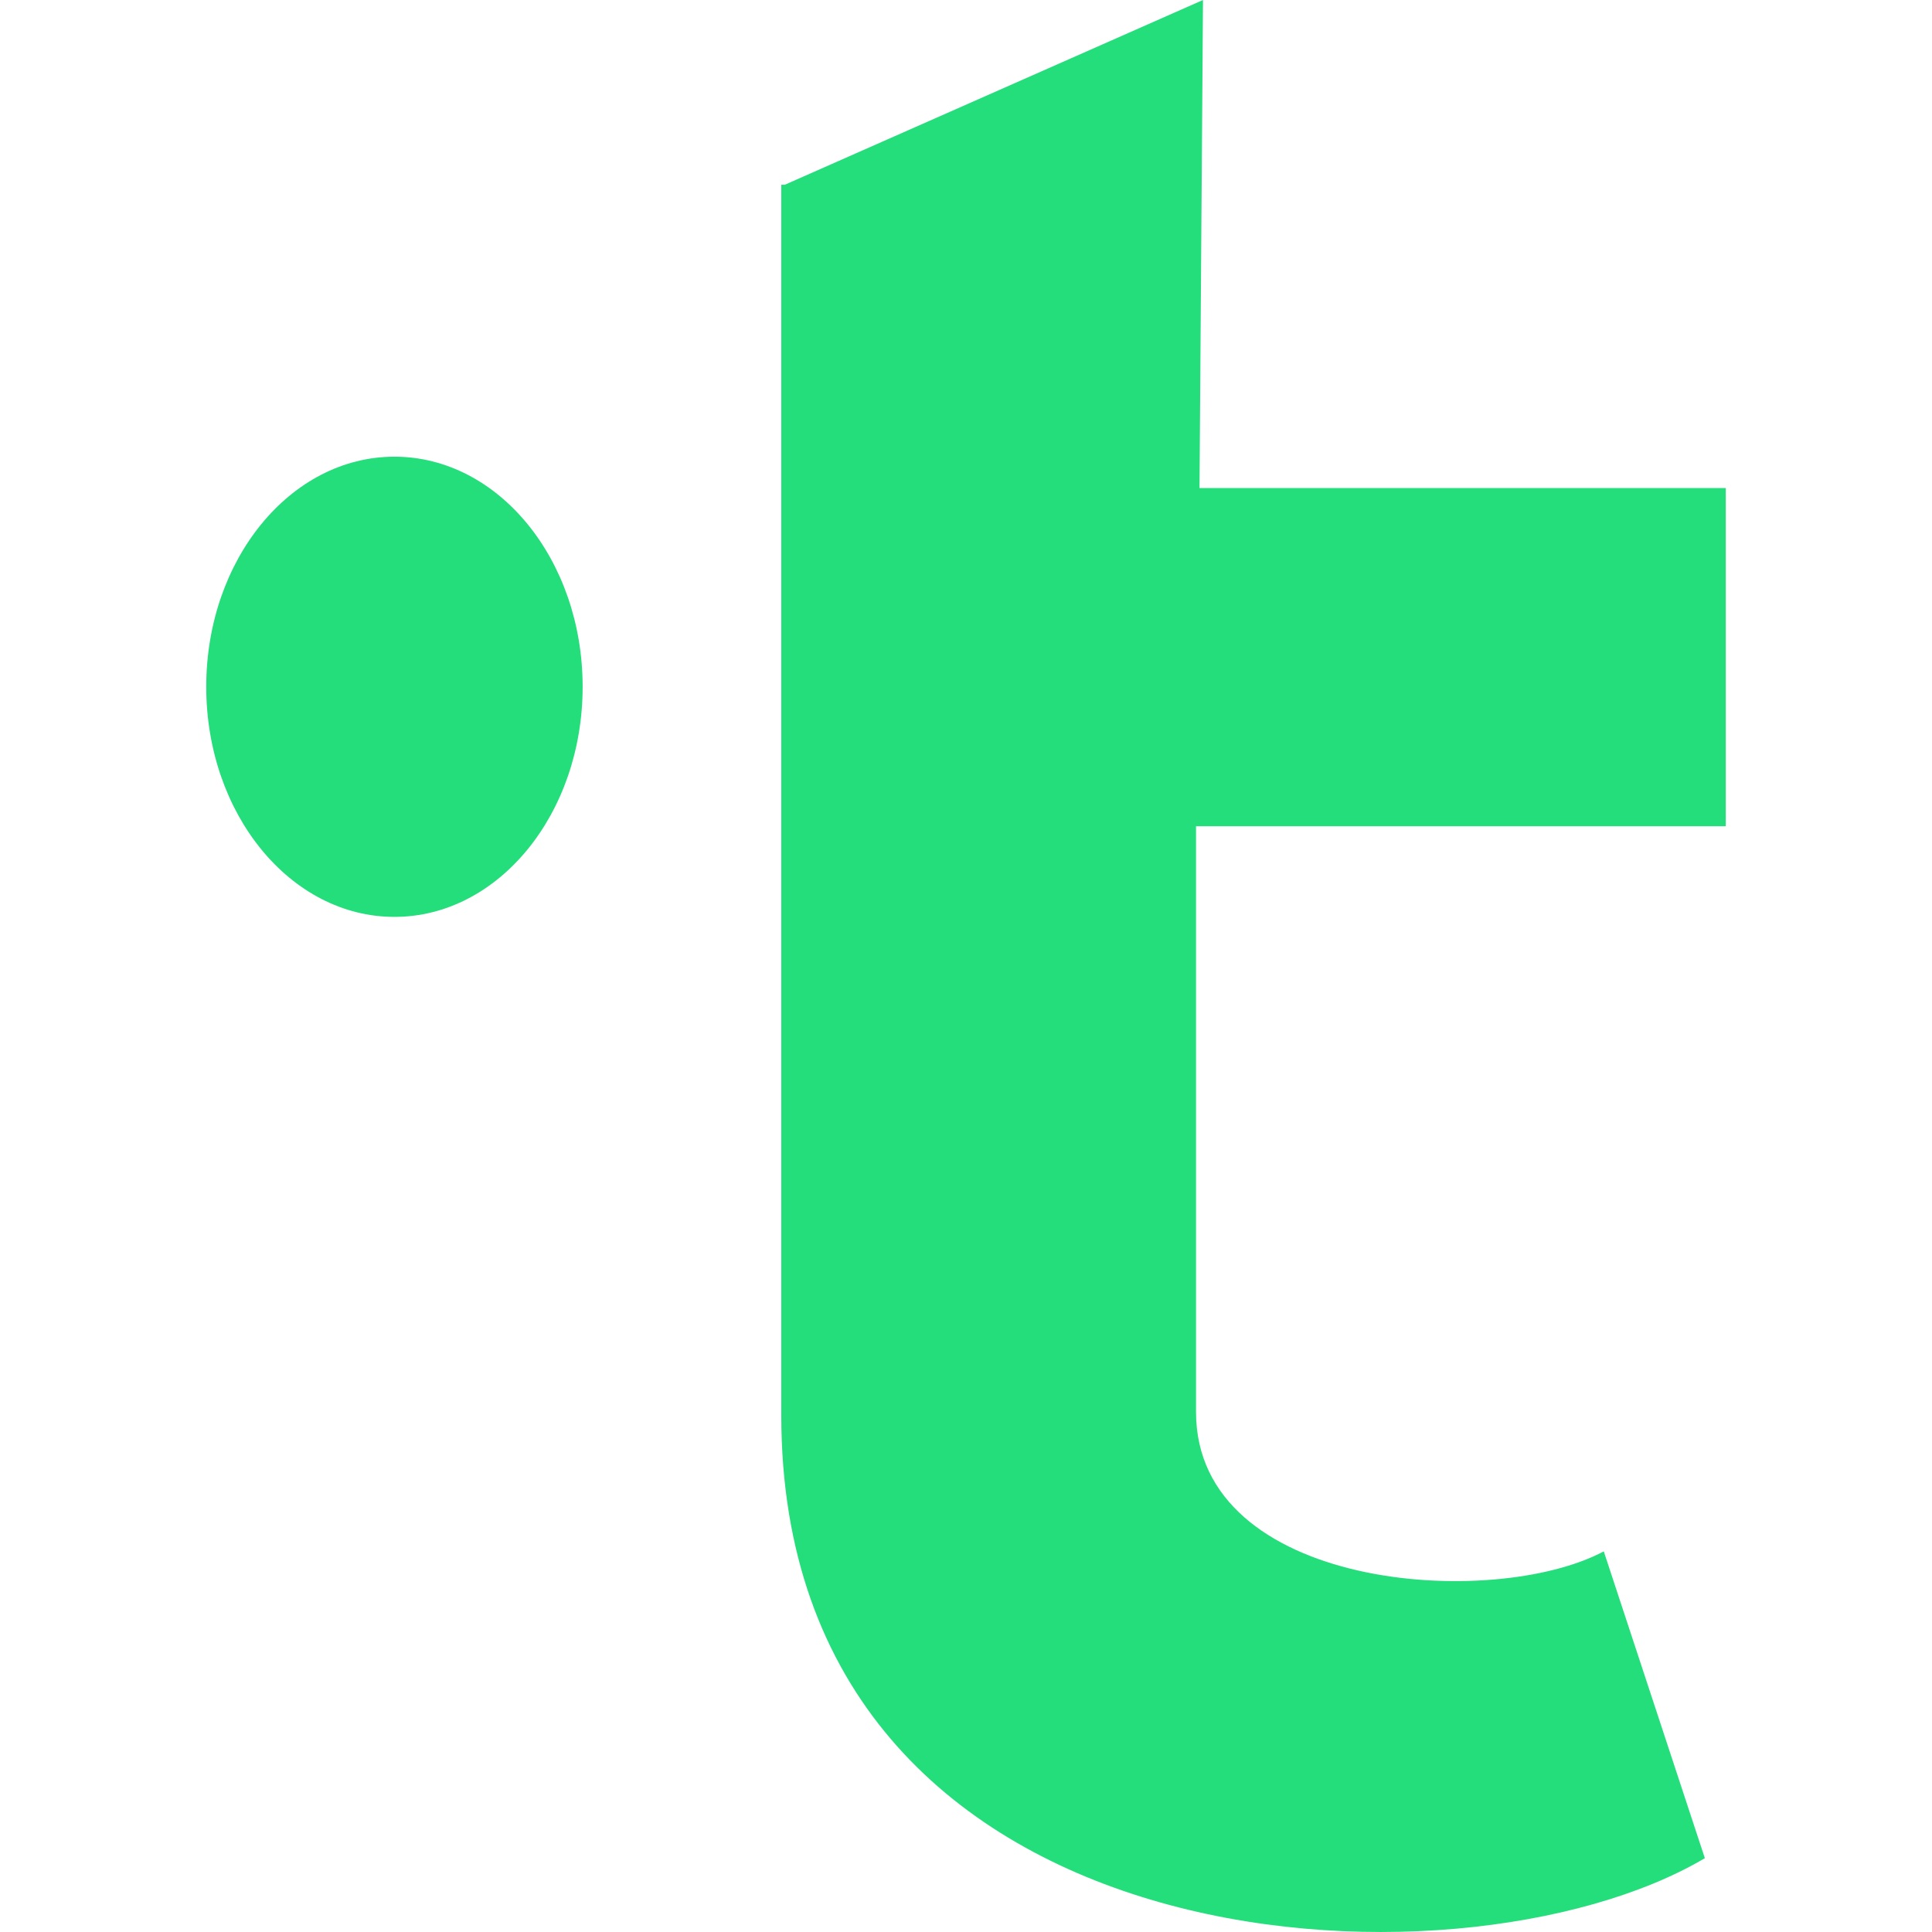
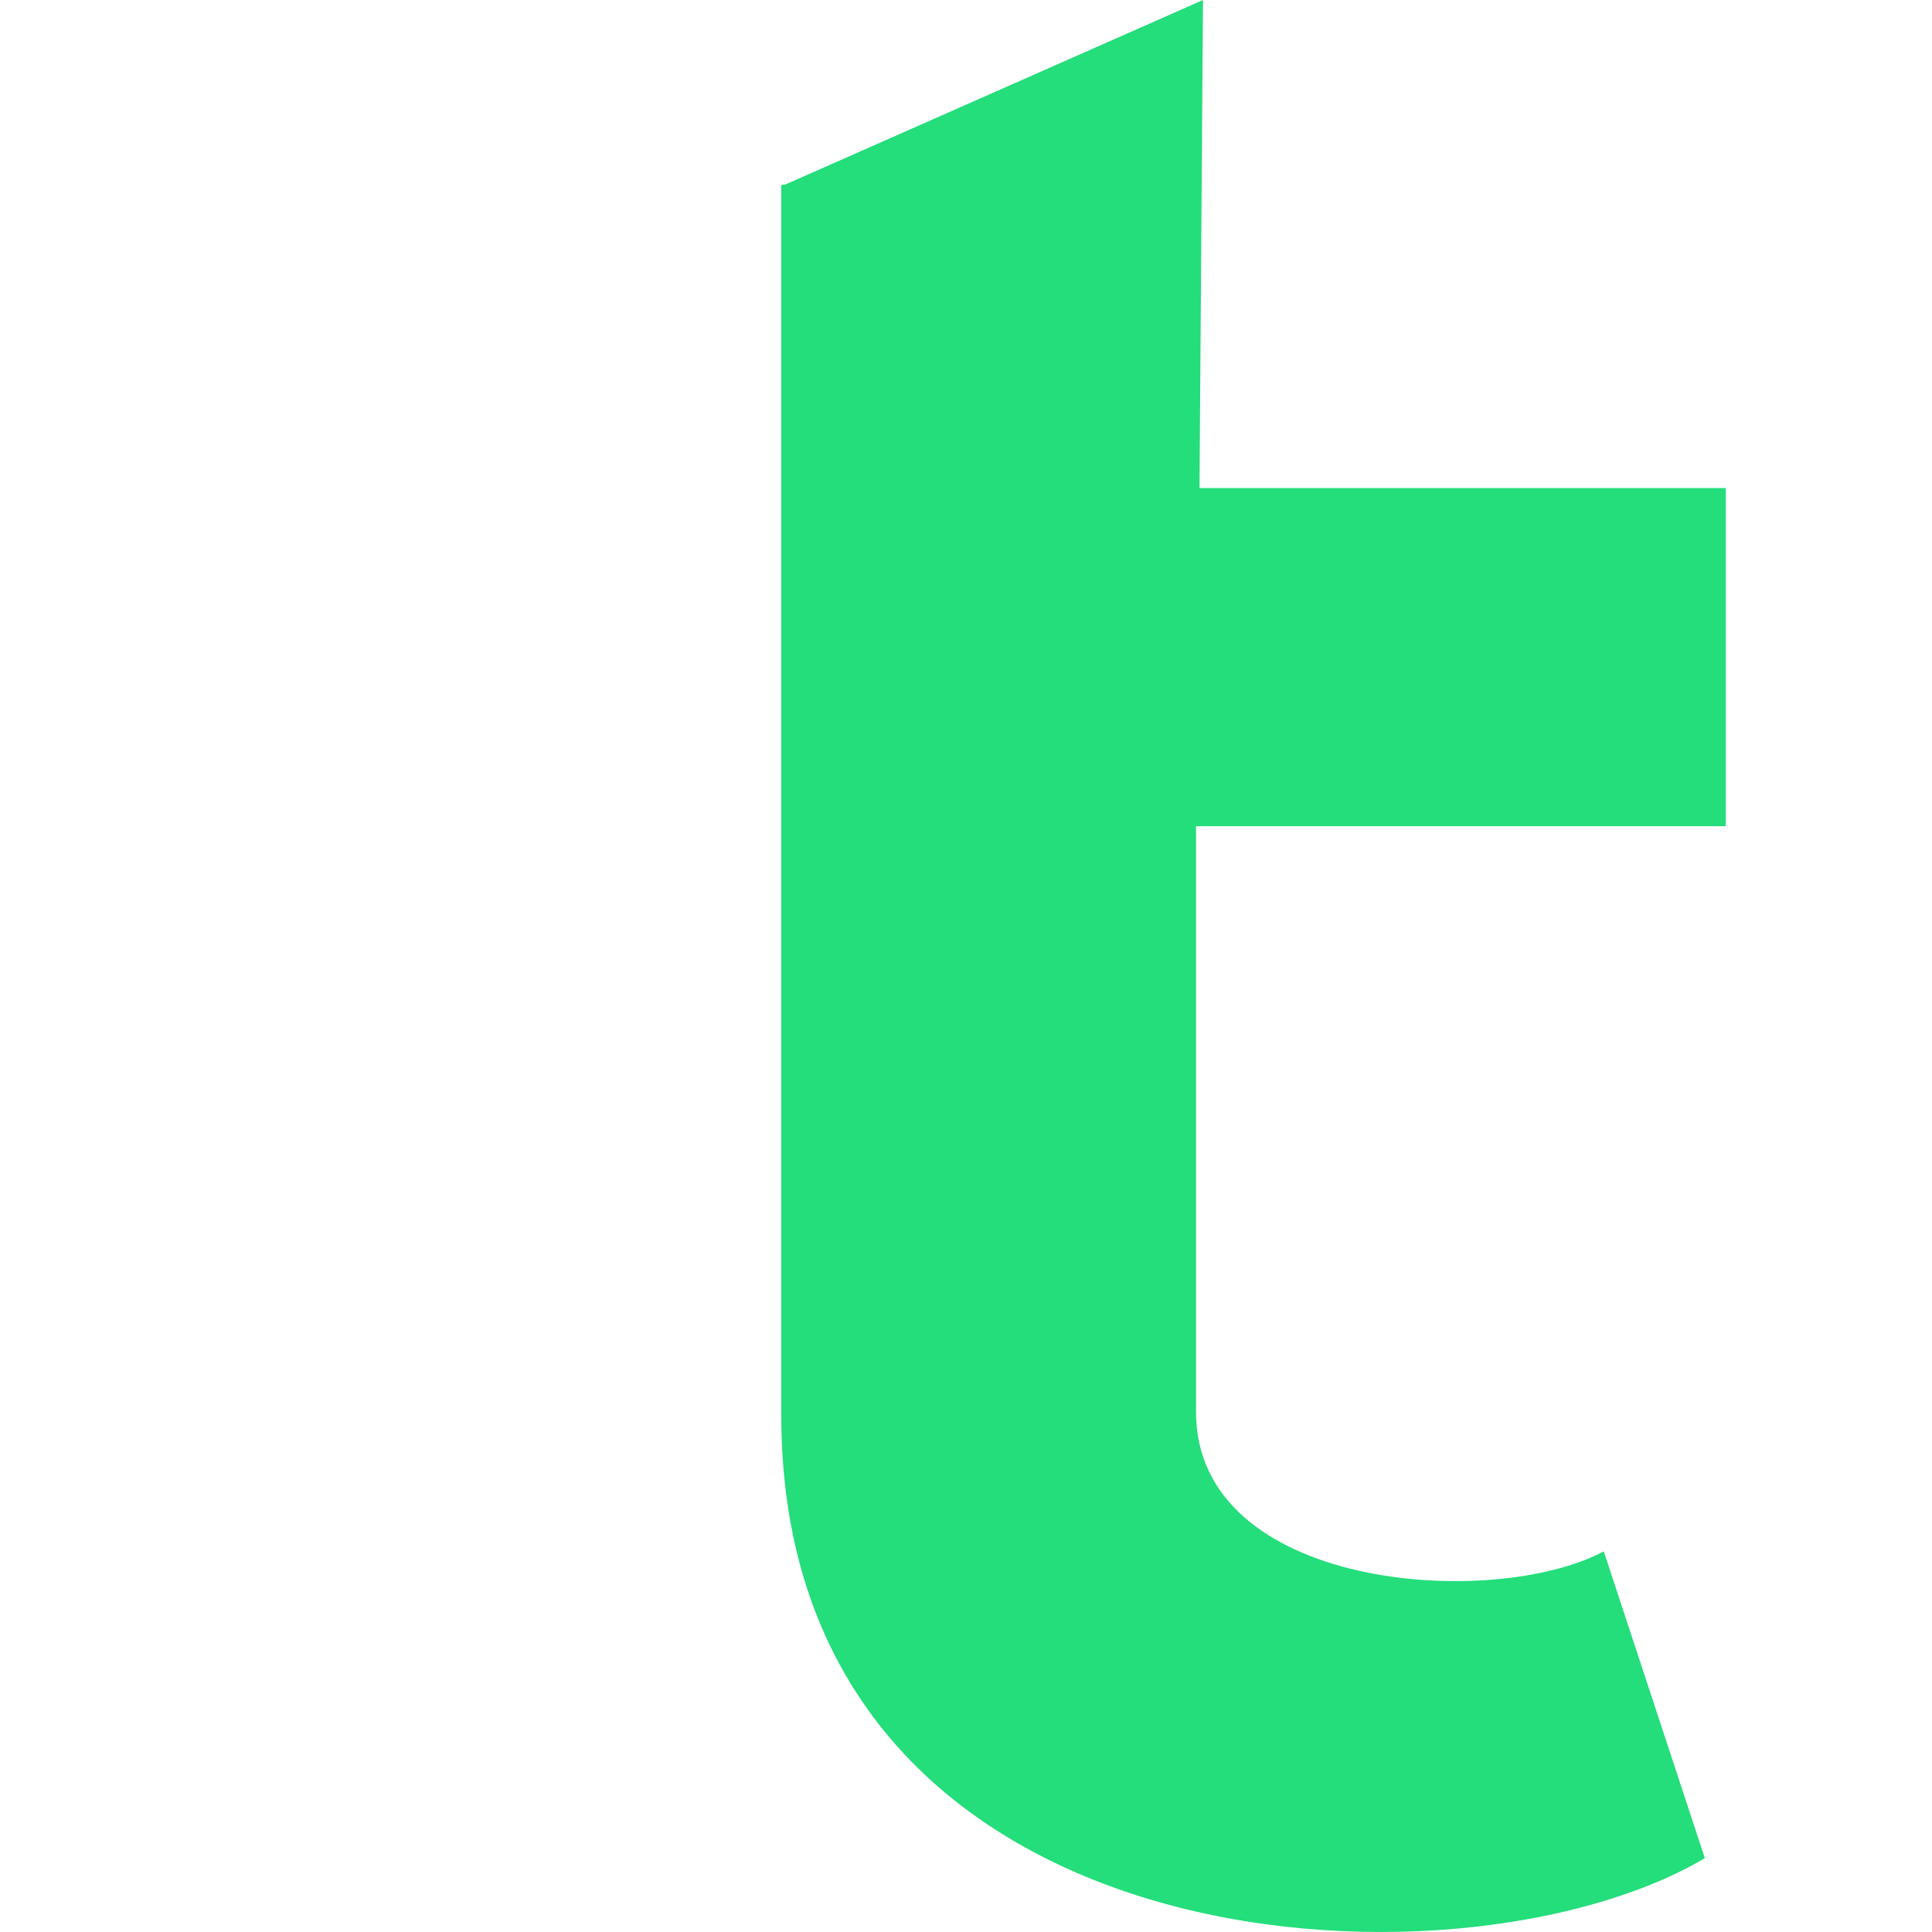
<svg xmlns="http://www.w3.org/2000/svg" viewBox="0 0 1573 2000" width="2000" height="2000">
  <g fill="#24dd7b">
    <path d="M768.89,191.27L1201.83,0l-3.61,505.25H1743V855.32H1194.61v606.3c0,184.06,306.66,205.71,422.11,144.36l104.63,317.59C1465.2,2075.14,765.29,2039,765.29,1465.23v-1274h3.61Z" transform="translate(-170)" />
-     <ellipse cx="194.82" cy="710.96" rx="194.82" ry="238.19" />
  </g>
</svg>